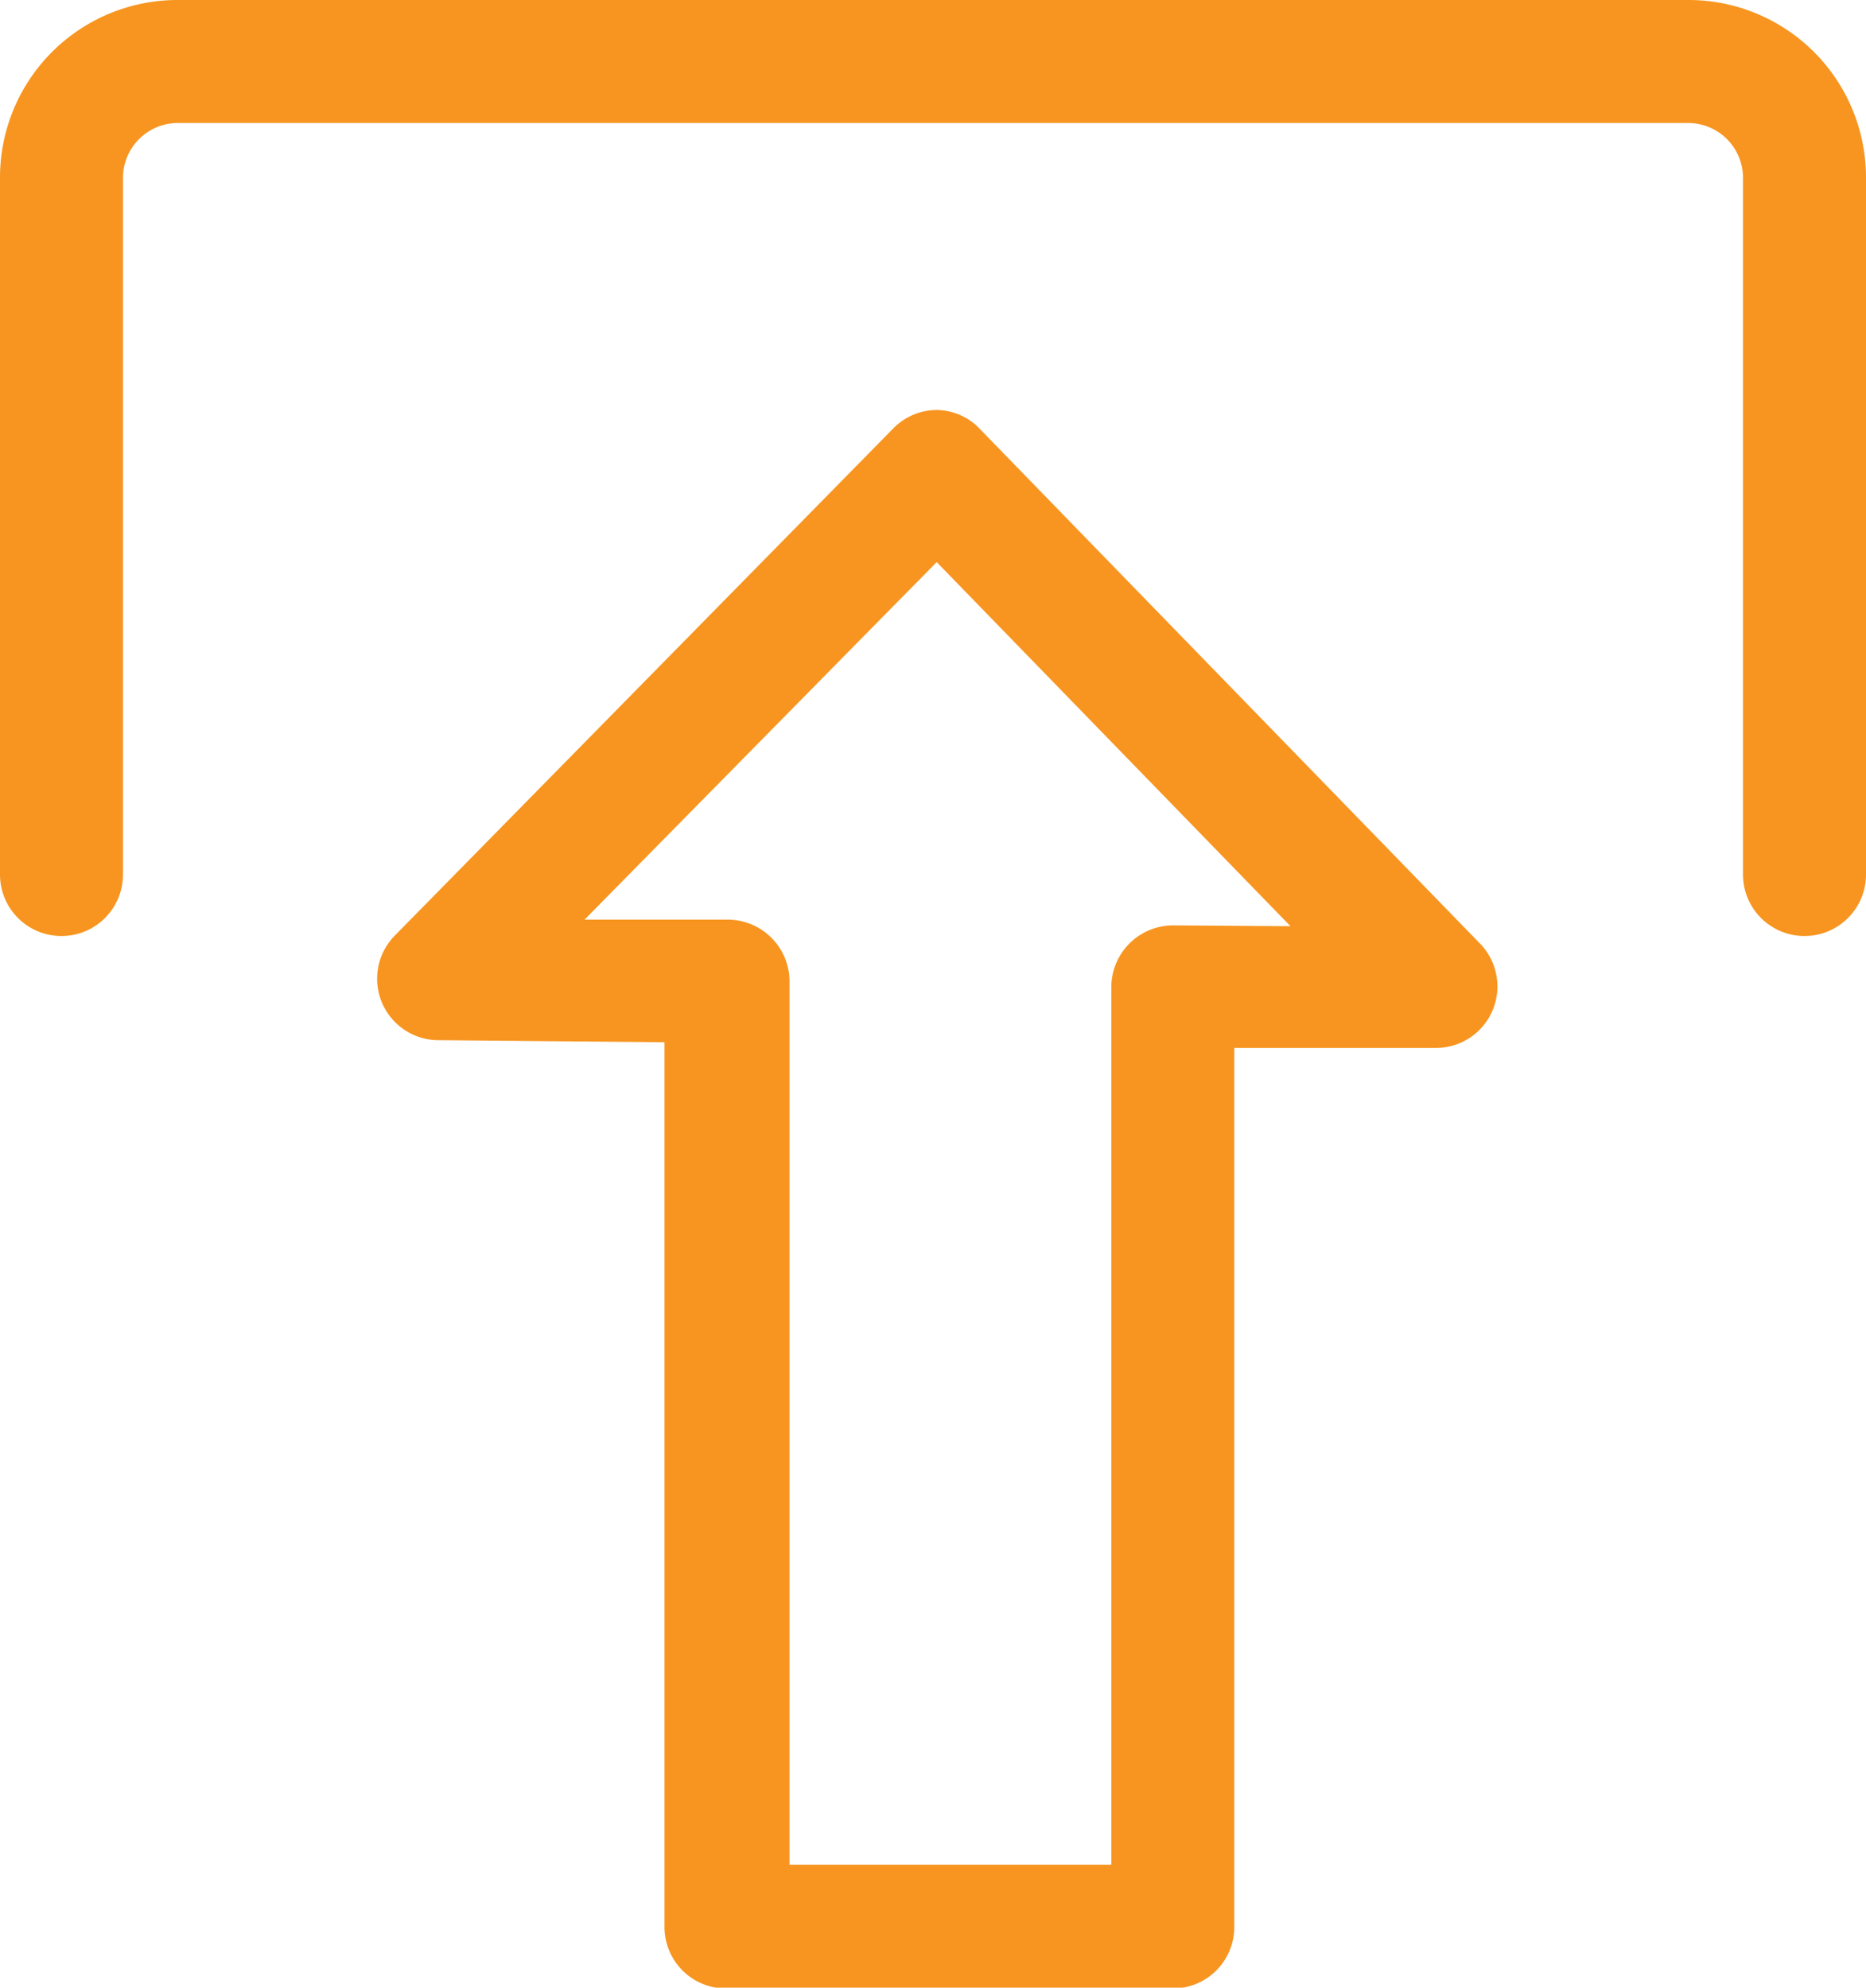
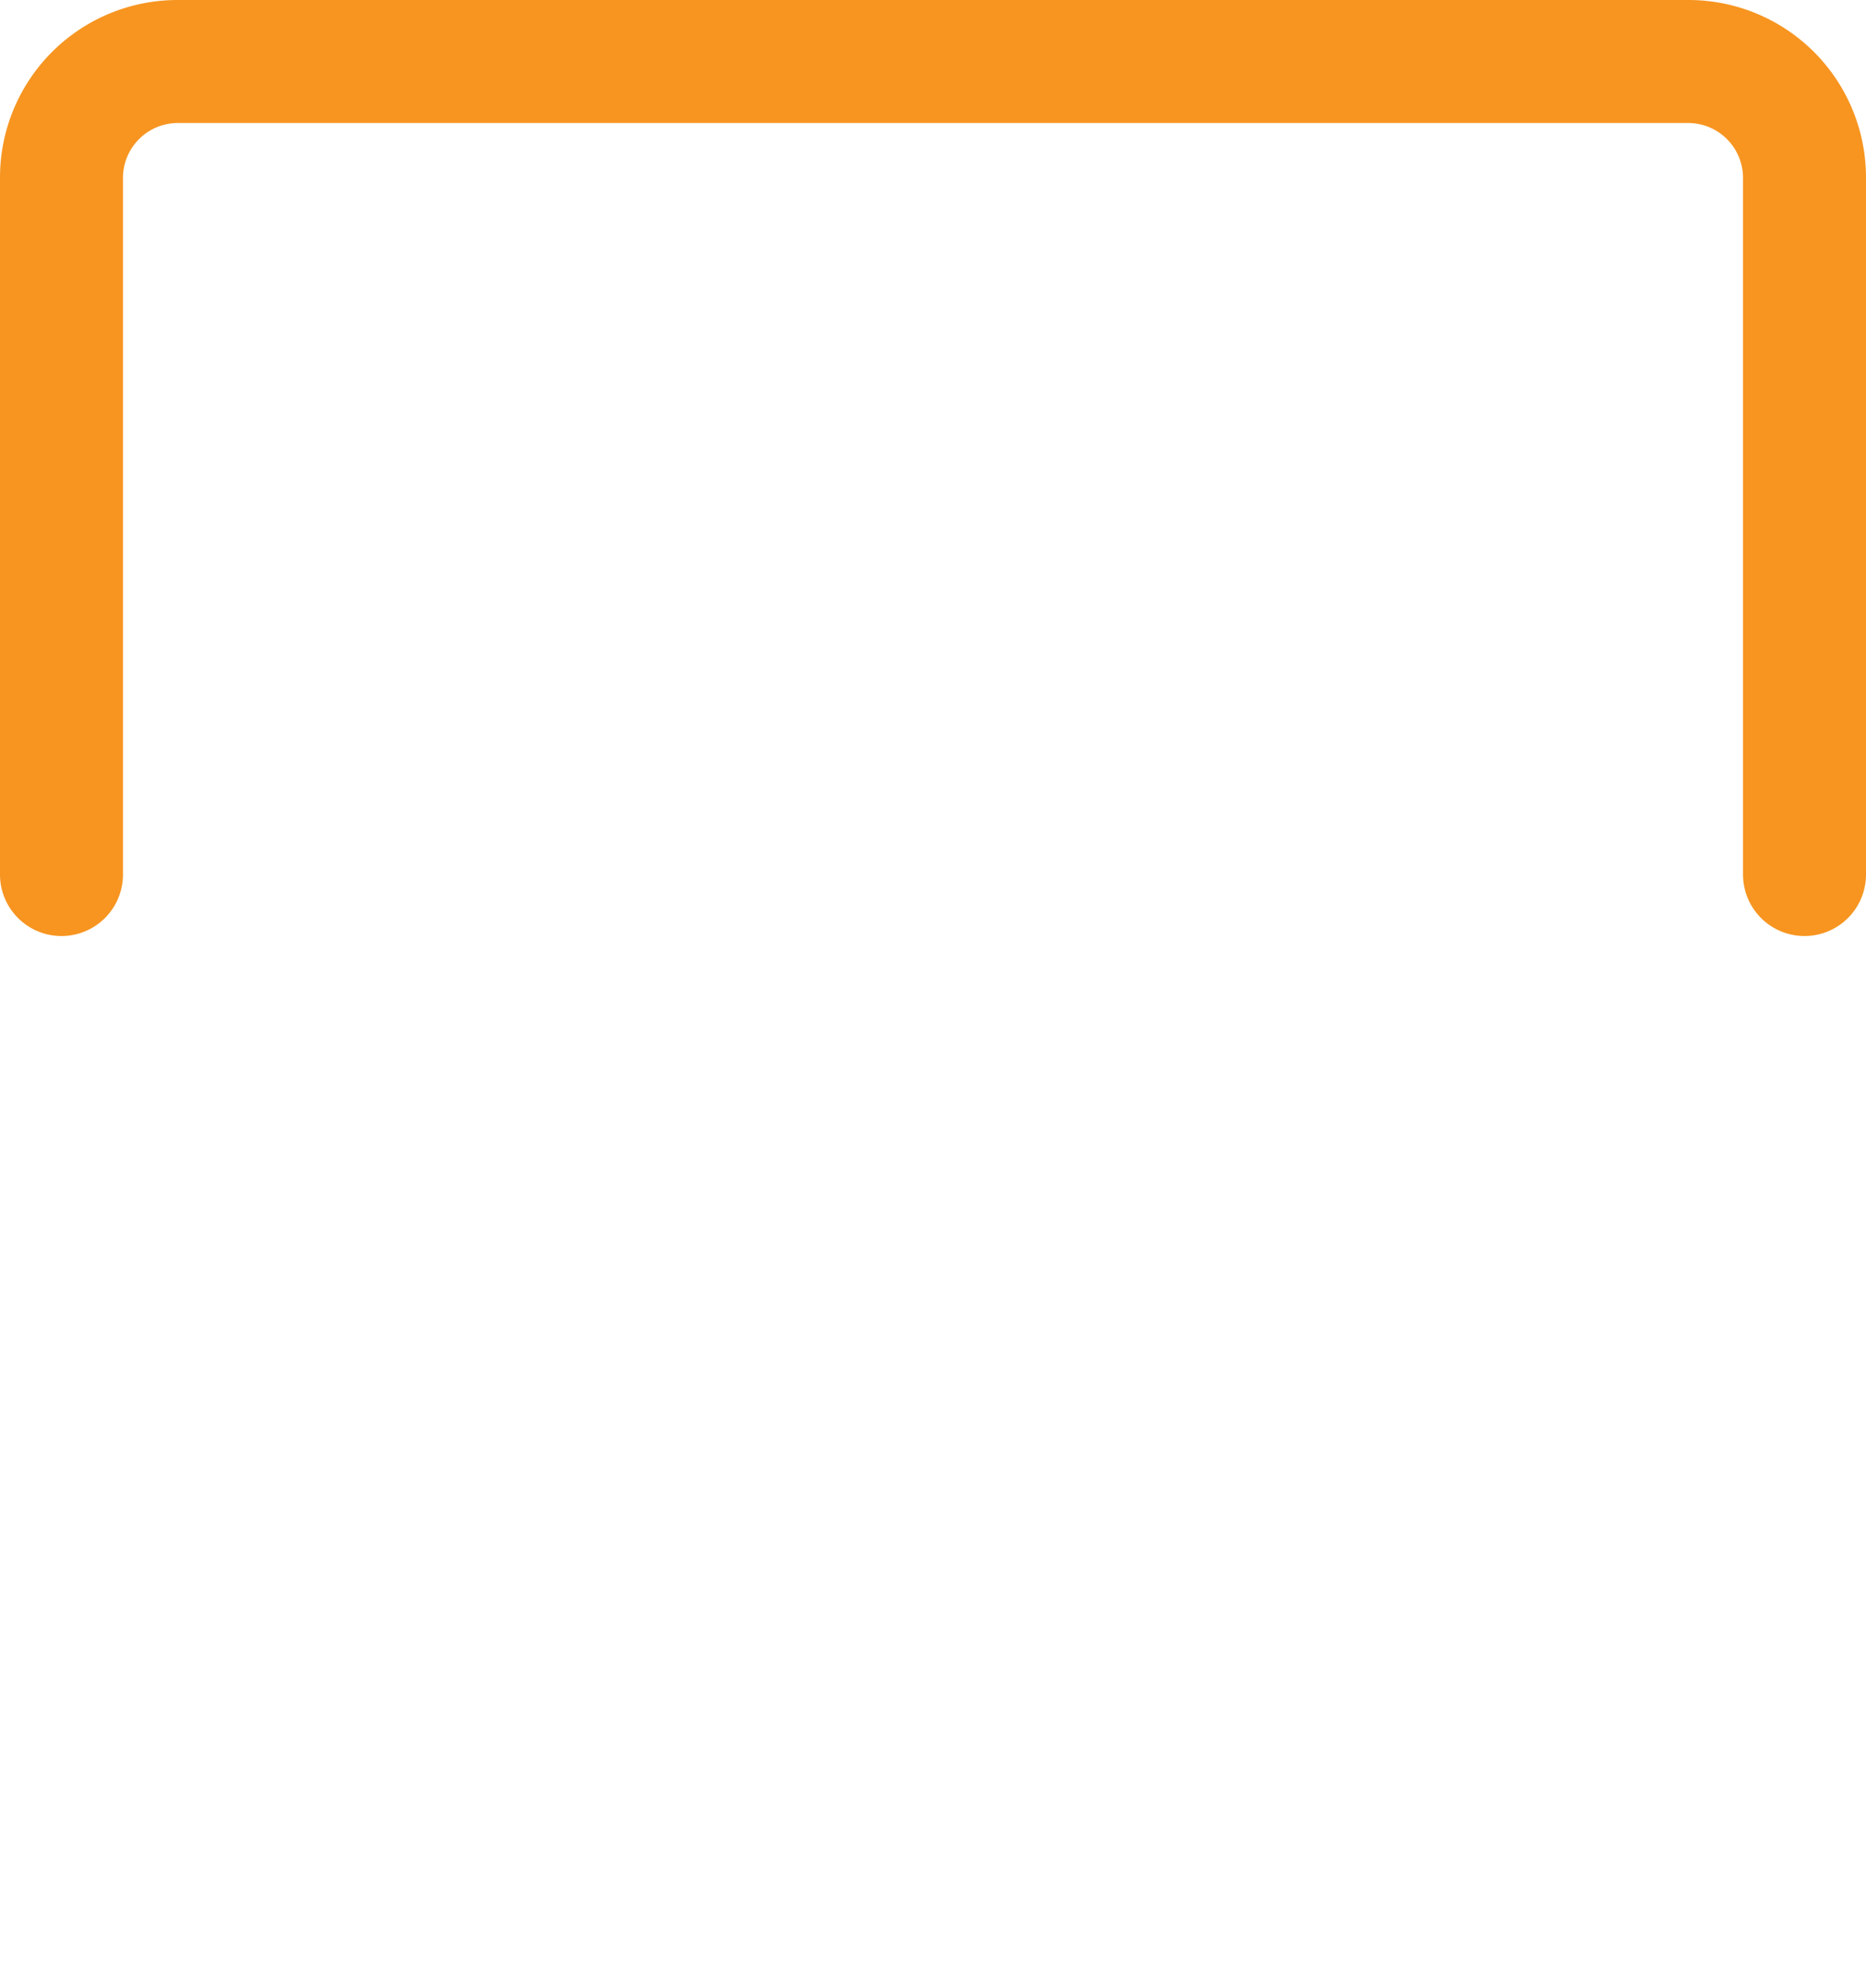
<svg xmlns="http://www.w3.org/2000/svg" viewBox="0 0 45.52 48.48">
  <defs>
    <style>.cls-1{fill:#f79520;}</style>
  </defs>
  <g id="Layer_2" data-name="Layer 2">
    <g id="Layer_1-2" data-name="Layer 1">
      <path class="cls-1" d="M41.18,0H4.33A4.33,4.33,0,0,0,0,4.33v17a1.5,1.5,0,0,0,3,0v-17A1.34,1.34,0,0,1,4.33,3H41.18a1.34,1.34,0,0,1,1.34,1.33v17a1.5,1.5,0,0,0,3,0v-17A4.33,4.33,0,0,0,41.18,0Z" />
-       <path class="cls-1" d="M23.93,10.49A1.48,1.48,0,0,0,22.86,10h0a1.49,1.49,0,0,0-1.07.45L9.64,22.81a1.5,1.5,0,0,0,1,2.56l5.57.05V47a1.5,1.5,0,0,0,1.5,1.5H28.61a1.5,1.5,0,0,0,1.5-1.5V25.56l4.91,0A1.5,1.5,0,0,0,36.09,23Zm4.68,12.08a1.51,1.51,0,0,0-1.5,1.5V45.48H19.26V23.93a1.51,1.51,0,0,0-1.49-1.5l-3.51,0,8.59-8.72,8.63,8.88Z" />
    </g>
  </g>
</svg>